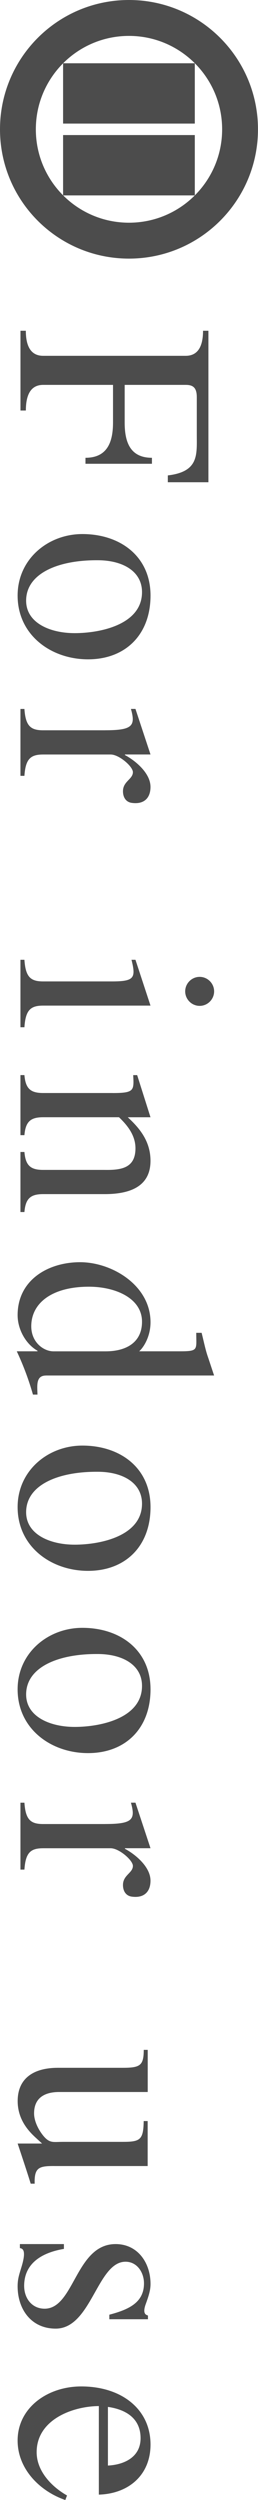
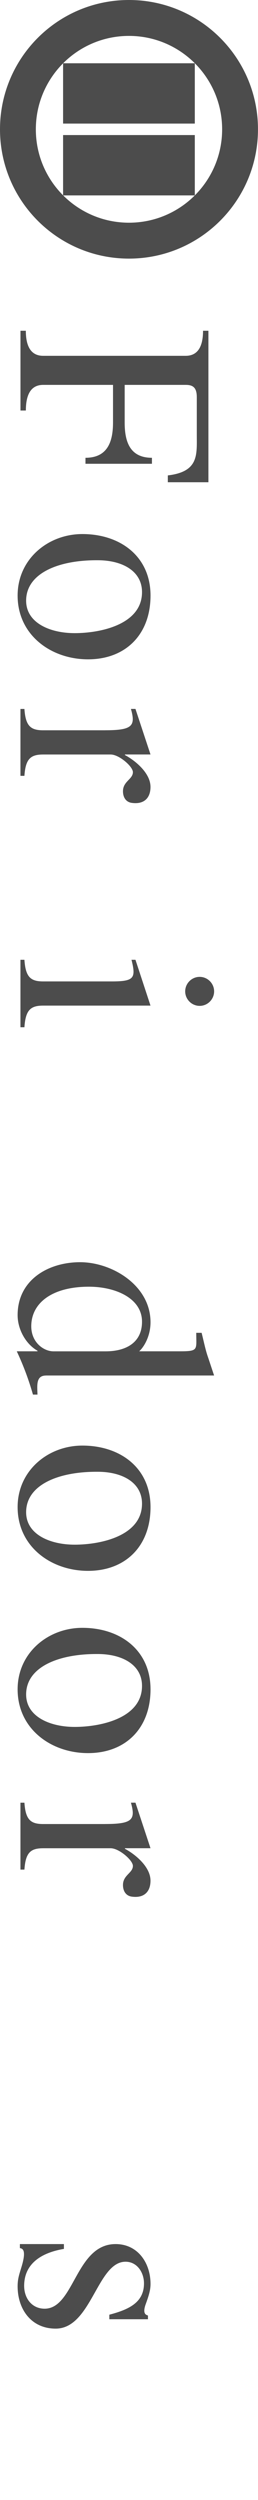
<svg xmlns="http://www.w3.org/2000/svg" id="_レイヤー_2" viewBox="0 0 95.38 921.84">
  <defs>
    <style>.cls-1,.cls-2{fill:#4c4c4c;}.cls-2{fill-rule:evenodd;}</style>
  </defs>
  <g id="_レイヤー_1-2">
    <rect class="cls-1" x="23.32" y="49.8" width="48.7" height="22.25" />
    <rect class="cls-1" x="23.32" y="23.33" width="48.7" height="22.24" />
    <path class="cls-2" d="m47.68,0C21.33,0,0,21.35,0,47.69c0,26.33,21.33,47.67,47.68,47.67,26.33,0,47.69-21.35,47.69-47.67C95.38,21.35,74.01,0,47.68,0m0,82.12c-19.03,0-34.43-15.42-34.43-34.43,0-19.01,15.4-34.45,34.43-34.45,19.02,0,34.44,15.44,34.44,34.45,0,19.01-15.41,34.43-34.44,34.43" />
    <path class="cls-1" d="m7.56,121.96h1.99c0,7.66,3.36,9.24,6.4,9.24h52.71c3.04,0,6.4-1.58,6.4-9.24h1.99v55.86h-15.01v-2.52c11.55-1.36,10.71-7.66,10.71-15.01v-13.86c0-3.67-1.57-4.51-4.09-4.51h-22.57v13.86c0,7.03,1.89,13.02,10.08,13.02v2.21h-24.57v-2.21c8.19,0,10.18-5.98,10.18-13.02v-13.86H15.96c-3.04,0-6.4,1.58-6.4,9.45h-1.99v-29.4Z" />
    <path class="cls-1" d="m32.55,243.12c-13.65,0-26.04-8.92-26.04-23.52,0-13.44,11.23-22.68,23.94-22.68,13.96,0,25.2,8.19,25.2,22.68s-9.34,23.52-23.1,23.52Zm-4.93-9.66c9.45,0,24.88-3.15,24.88-15.12,0-7.77-7.24-11.76-16.38-11.76-14.8-.1-26.46,4.94-26.46,14.91,0,8.19,8.82,11.97,17.95,11.97Z" />
    <path class="cls-1" d="m38.85,269.27c10.08,0,11.34-1.57,9.55-7.87h1.68l5.56,16.8h-9.45v.21c3.57,1.89,9.45,6.51,9.45,11.76,0,4.1-2.41,6.51-6.93,5.88-2.2-.31-3.25-2.1-3.25-4.3,0-3.67,3.67-4.41,3.67-7.03,0-2.1-5.14-6.51-8.19-6.51H15.96c-4.62,0-6.51,1.57-6.93,7.87h-1.47v-24.67h1.47c.42,6.3,2.31,7.87,6.93,7.87h22.89Z" />
    <path class="cls-1" d="m41.37,361.88c8.29,0,8.92-1.26,7.24-7.98h1.47l5.56,16.9H15.96c-4.62,0-6.51,1.58-6.93,7.98h-1.47v-24.88h1.47c.42,6.4,2.31,7.98,6.93,7.98h25.41Zm32.44-1.68c2.94,0,5.35,2.42,5.35,5.35s-2.41,5.35-5.35,5.35-5.35-2.42-5.35-5.35,2.41-5.35,5.35-5.35Z" />
-     <path class="cls-1" d="m41.68,403.04c7.98,0,7.87-.95,7.56-6.61h1.47l4.93,15.54h-8.4c4.09,3.78,8.4,8.61,8.4,16.06,0,8.19-5.67,12.28-16.9,12.28H15.96c-4.62,0-6.51,1.57-6.93,6.61h-1.47v-22.15h1.47c.42,5.04,2.31,6.61,6.93,6.61h22.57c6.09.1,11.55-.52,11.55-7.98,0-5.04-3.36-8.82-6.09-11.44H15.96c-4.62,0-6.51,1.58-6.93,6.61h-1.47v-22.15h1.47c.42,5.04,2.31,6.61,6.93,6.61h25.72Z" />
    <path class="cls-1" d="m17.01,507.2c-3.78,0-3.25,3.67-3.15,7.03h-1.68c-1.47-5.14-3.36-10.39-5.98-15.96h7.66v-.21c-4.3-2.41-7.35-7.87-7.35-13.12,0-13.02,11.34-19.53,23.1-19.53s26.04,8.5,26.04,22.15c0,5.35-2.62,9.34-4.2,10.71h14.91c7.14,0,6.19-.52,6.19-6.82h1.99c.94,3.78,1.47,6.51,2.41,9.13l2.2,6.61H17.01Zm22.05-8.92c7.56,0,13.44-3.25,13.44-10.92,0-8.71-9.87-12.91-19.63-12.91-13.75,0-21.31,6.09-21.31,14.59,0,5.98,4.62,9.24,8.19,9.24h19.32Z" />
    <path class="cls-1" d="m32.55,579.23c-13.65,0-26.04-8.92-26.04-23.52,0-13.44,11.23-22.68,23.94-22.68,13.96,0,25.2,8.19,25.2,22.68s-9.34,23.52-23.1,23.52Zm-4.93-9.66c9.45,0,24.88-3.15,24.88-15.12,0-7.77-7.24-11.76-16.38-11.76-14.8-.1-26.46,4.94-26.46,14.91,0,8.19,8.82,11.97,17.95,11.97Z" />
    <path class="cls-1" d="m32.55,646.43c-13.65,0-26.04-8.92-26.04-23.52,0-13.44,11.23-22.68,23.94-22.68,13.96,0,25.2,8.19,25.2,22.68s-9.34,23.52-23.1,23.52Zm-4.93-9.66c9.45,0,24.88-3.15,24.88-15.12,0-7.77-7.24-11.76-16.38-11.76-14.8-.1-26.46,4.94-26.46,14.91,0,8.19,8.82,11.97,17.95,11.97Z" />
    <path class="cls-1" d="m38.85,672.57c10.08,0,11.34-1.57,9.55-7.87h1.68l5.56,16.8h-9.45v.21c3.57,1.89,9.45,6.51,9.45,11.76,0,4.1-2.41,6.51-6.93,5.88-2.2-.31-3.25-2.1-3.25-4.3,0-3.67,3.67-4.41,3.67-7.03,0-2.1-5.14-6.51-8.19-6.51H15.96c-4.62,0-6.51,1.57-6.93,7.87h-1.47v-24.67h1.47c.42,6.3,2.31,7.87,6.93,7.87h22.89Z" />
-     <path class="cls-1" d="m20.06,798.68c-5.46,0-7.45.42-7.24,6.51h-1.47c-1.26-4.09-3.15-9.76-4.83-14.8h9.03l-2.41-2.21c-2.52-2.31-6.61-6.61-6.61-13.44,0-8.4,5.88-12.28,14.91-12.28h24.04c6.3,0,7.66-.84,7.66-6.61h1.47v15.54H21.84c-5.25,0-9.24,2.1-9.24,7.88,0,2.83,1.57,5.98,3.36,8.19,2.41,2.94,3.67,2.31,7.35,2.31h21.94c6.51,0,7.77-.63,7.87-7.67h1.47v16.59H20.06Z" />
    <path class="cls-1" d="m23.63,827.45v1.79c-7.56,1.26-14.7,4.93-14.7,13.65,0,4.51,2.83,8.4,7.56,8.4,11.02,0,11.44-23.83,26.25-23.83,8.19,0,12.91,6.93,12.91,14.7,0,2.31-.63,4.3-1.89,7.77-1.15,3.46.42,3.67.94,3.88v1.37h-14.28v-1.68c7.24-1.89,12.81-4.51,12.81-11.55,0-3.99-2.52-7.98-6.82-7.98-10.5,0-12.6,24.67-25.83,24.67-9.03,0-14.07-7.14-14.07-15.64,0-2.94.73-4.72,1.57-7.56,1.78-6.09.1-6.3-.73-6.51v-1.47h16.27Z" />
-     <path class="cls-1" d="m36.54,887.19c-9.97.1-22.99,5.14-22.99,17.01,0,6.93,5.46,12.7,11.23,15.96l-.63,1.68c-9.45-3.25-17.64-11.44-17.64-21.94,0-12.07,11.02-19.95,23.52-19.95,14.91,0,25.62,8.4,25.62,21.42,0,11.34-8.19,18.16-19.11,18.48v-32.65Zm3.36,21.94c6.09-.31,12.07-3.15,12.07-10.08,0-7.35-5.46-10.6-12.07-11.55v21.63Z" />
  </g>
</svg>